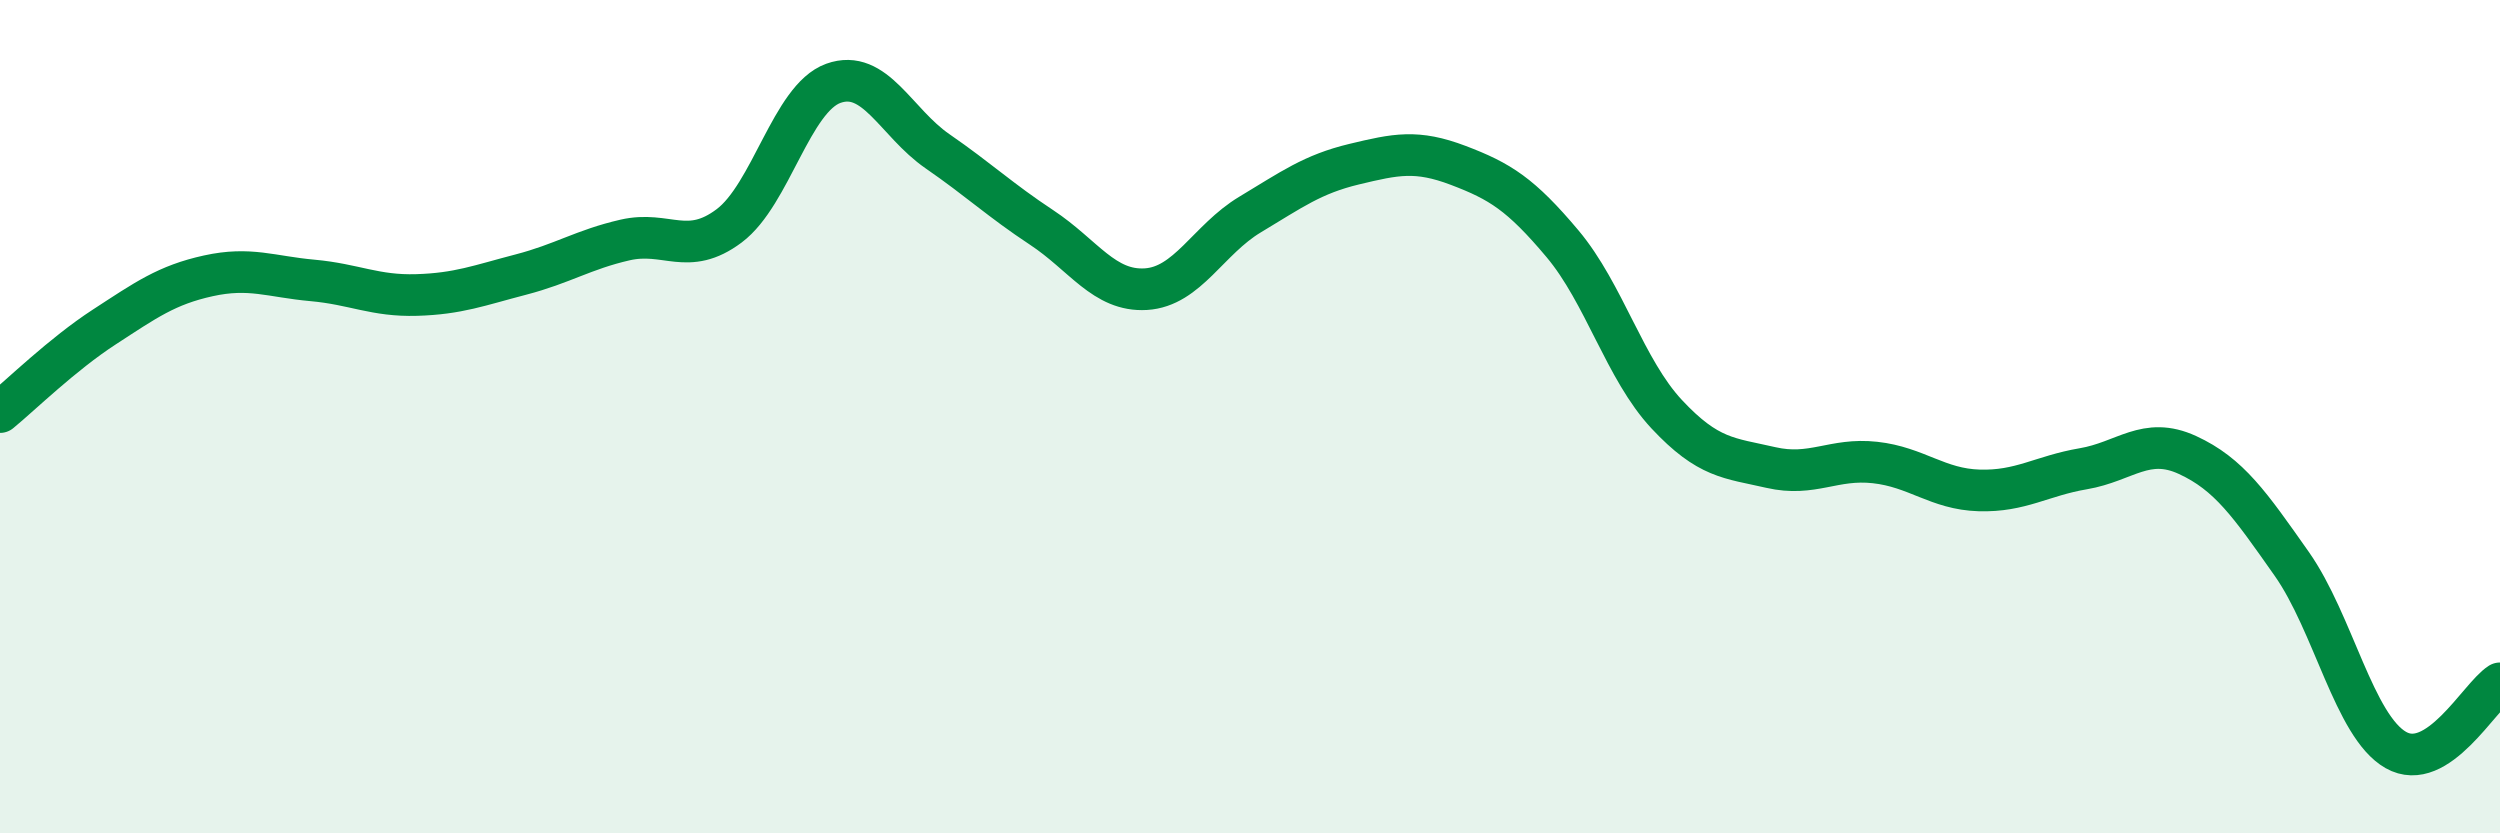
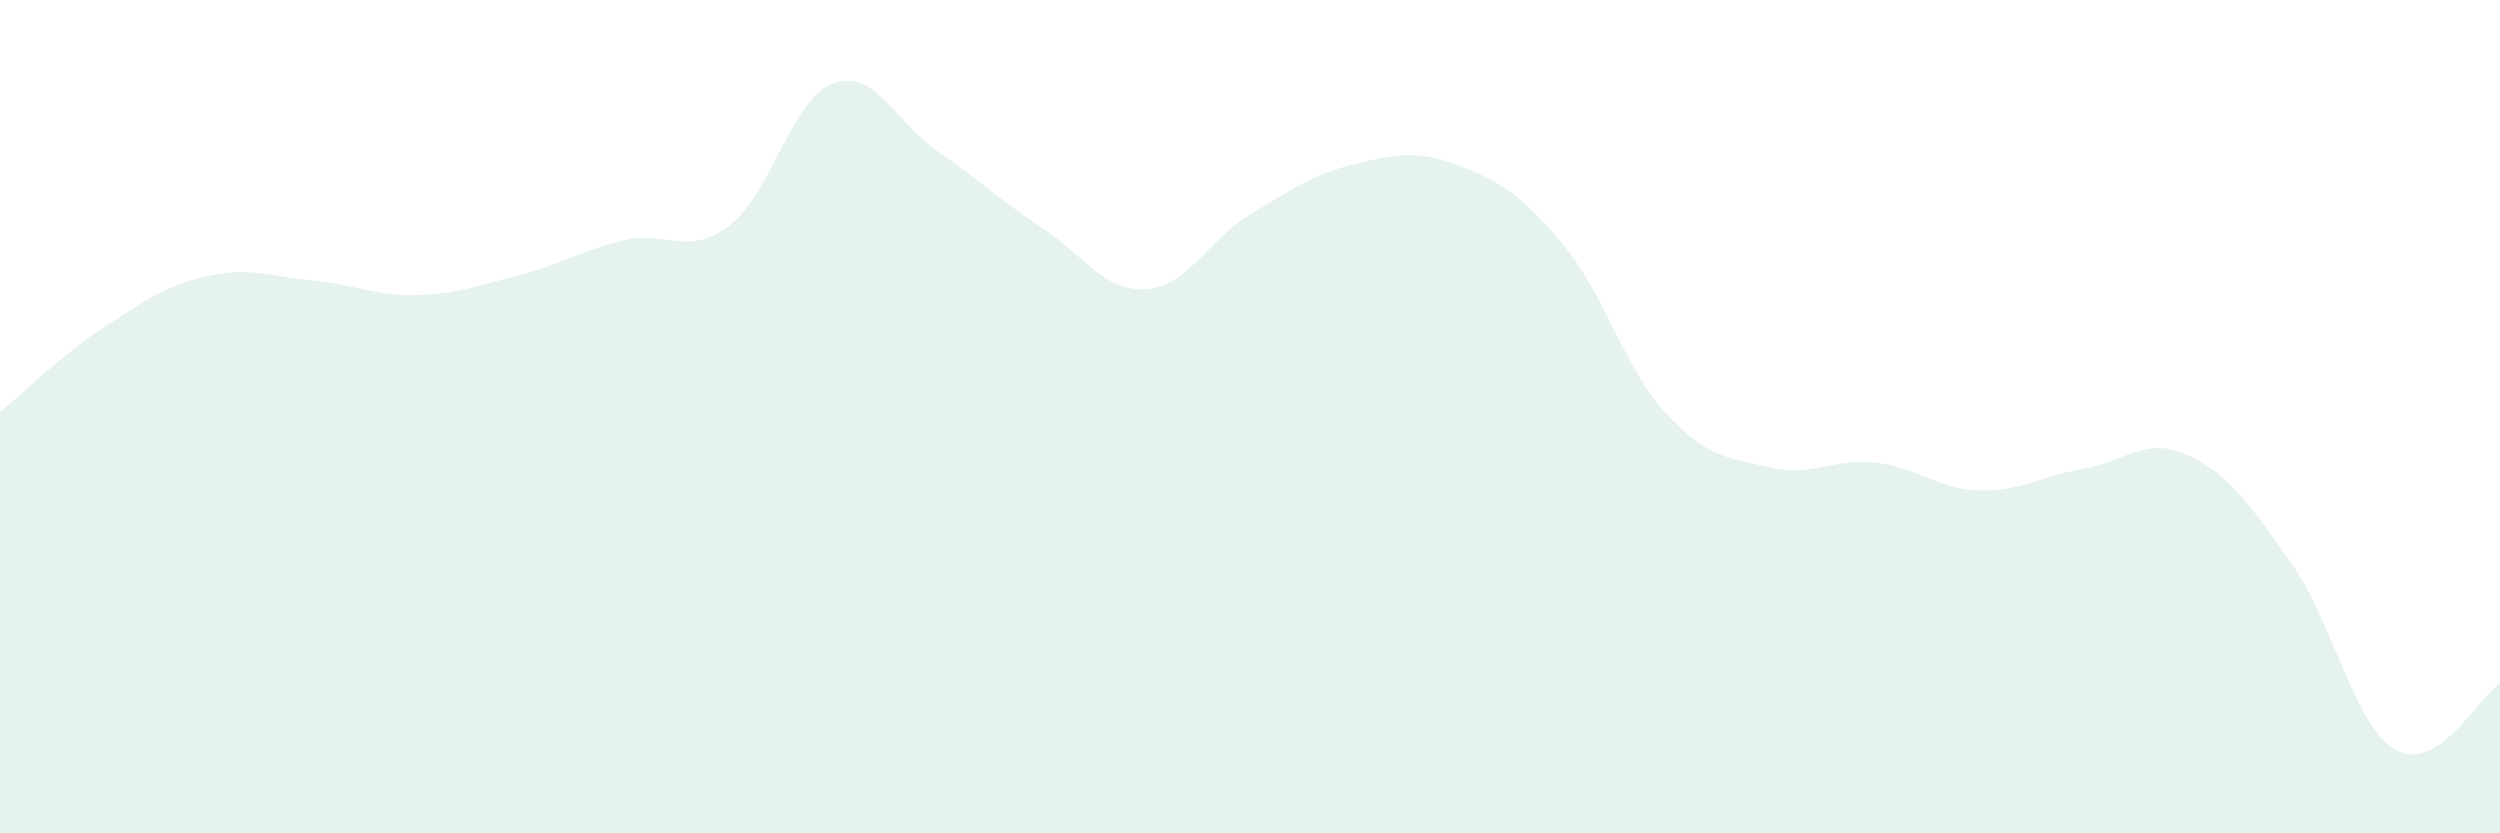
<svg xmlns="http://www.w3.org/2000/svg" width="60" height="20" viewBox="0 0 60 20">
  <path d="M 0,9.89 C 0.5,9.48 1.5,8.5 2.5,7.85 C 3.5,7.2 4,6.84 5,6.62 C 6,6.4 6.5,6.64 7.5,6.73 C 8.5,6.82 9,7.11 10,7.08 C 11,7.05 11.5,6.85 12.5,6.59 C 13.5,6.33 14,5.99 15,5.76 C 16,5.53 16.5,6.17 17.5,5.42 C 18.5,4.67 19,2.36 20,2 C 21,1.64 21.5,2.94 22.5,3.63 C 23.5,4.32 24,4.8 25,5.46 C 26,6.12 26.5,7 27.5,6.94 C 28.5,6.88 29,5.75 30,5.15 C 31,4.55 31.5,4.18 32.5,3.94 C 33.5,3.7 34,3.59 35,3.97 C 36,4.35 36.5,4.66 37.5,5.85 C 38.5,7.04 39,8.87 40,9.94 C 41,11.01 41.5,10.99 42.5,11.22 C 43.5,11.45 44,10.99 45,11.1 C 46,11.21 46.5,11.74 47.5,11.77 C 48.5,11.8 49,11.42 50,11.25 C 51,11.08 51.5,10.46 52.5,10.92 C 53.5,11.38 54,12.11 55,13.53 C 56,14.95 56.5,17.43 57.5,18 C 58.5,18.57 59.5,16.72 60,16.4L60 20L0 20Z" fill="#008740" opacity="0.1" stroke-linecap="round" stroke-linejoin="round" />
-   <path d="M 0,9.89 C 0.5,9.48 1.5,8.5 2.5,7.85 C 3.5,7.2 4,6.84 5,6.62 C 6,6.4 6.5,6.64 7.5,6.73 C 8.5,6.82 9,7.11 10,7.08 C 11,7.05 11.5,6.85 12.5,6.59 C 13.5,6.33 14,5.99 15,5.76 C 16,5.53 16.5,6.17 17.5,5.42 C 18.5,4.67 19,2.36 20,2 C 21,1.64 21.5,2.94 22.5,3.63 C 23.5,4.32 24,4.8 25,5.46 C 26,6.12 26.5,7 27.5,6.94 C 28.5,6.88 29,5.75 30,5.15 C 31,4.55 31.5,4.18 32.5,3.94 C 33.5,3.7 34,3.59 35,3.97 C 36,4.35 36.5,4.66 37.5,5.85 C 38.5,7.04 39,8.87 40,9.94 C 41,11.01 41.5,10.99 42.5,11.22 C 43.5,11.45 44,10.99 45,11.1 C 46,11.21 46.5,11.74 47.5,11.77 C 48.5,11.8 49,11.42 50,11.25 C 51,11.08 51.5,10.46 52.5,10.92 C 53.5,11.38 54,12.11 55,13.53 C 56,14.95 56.5,17.43 57.5,18 C 58.5,18.57 59.5,16.72 60,16.4" stroke="#008740" stroke-width="1" fill="none" stroke-linecap="round" stroke-linejoin="round" />
</svg>